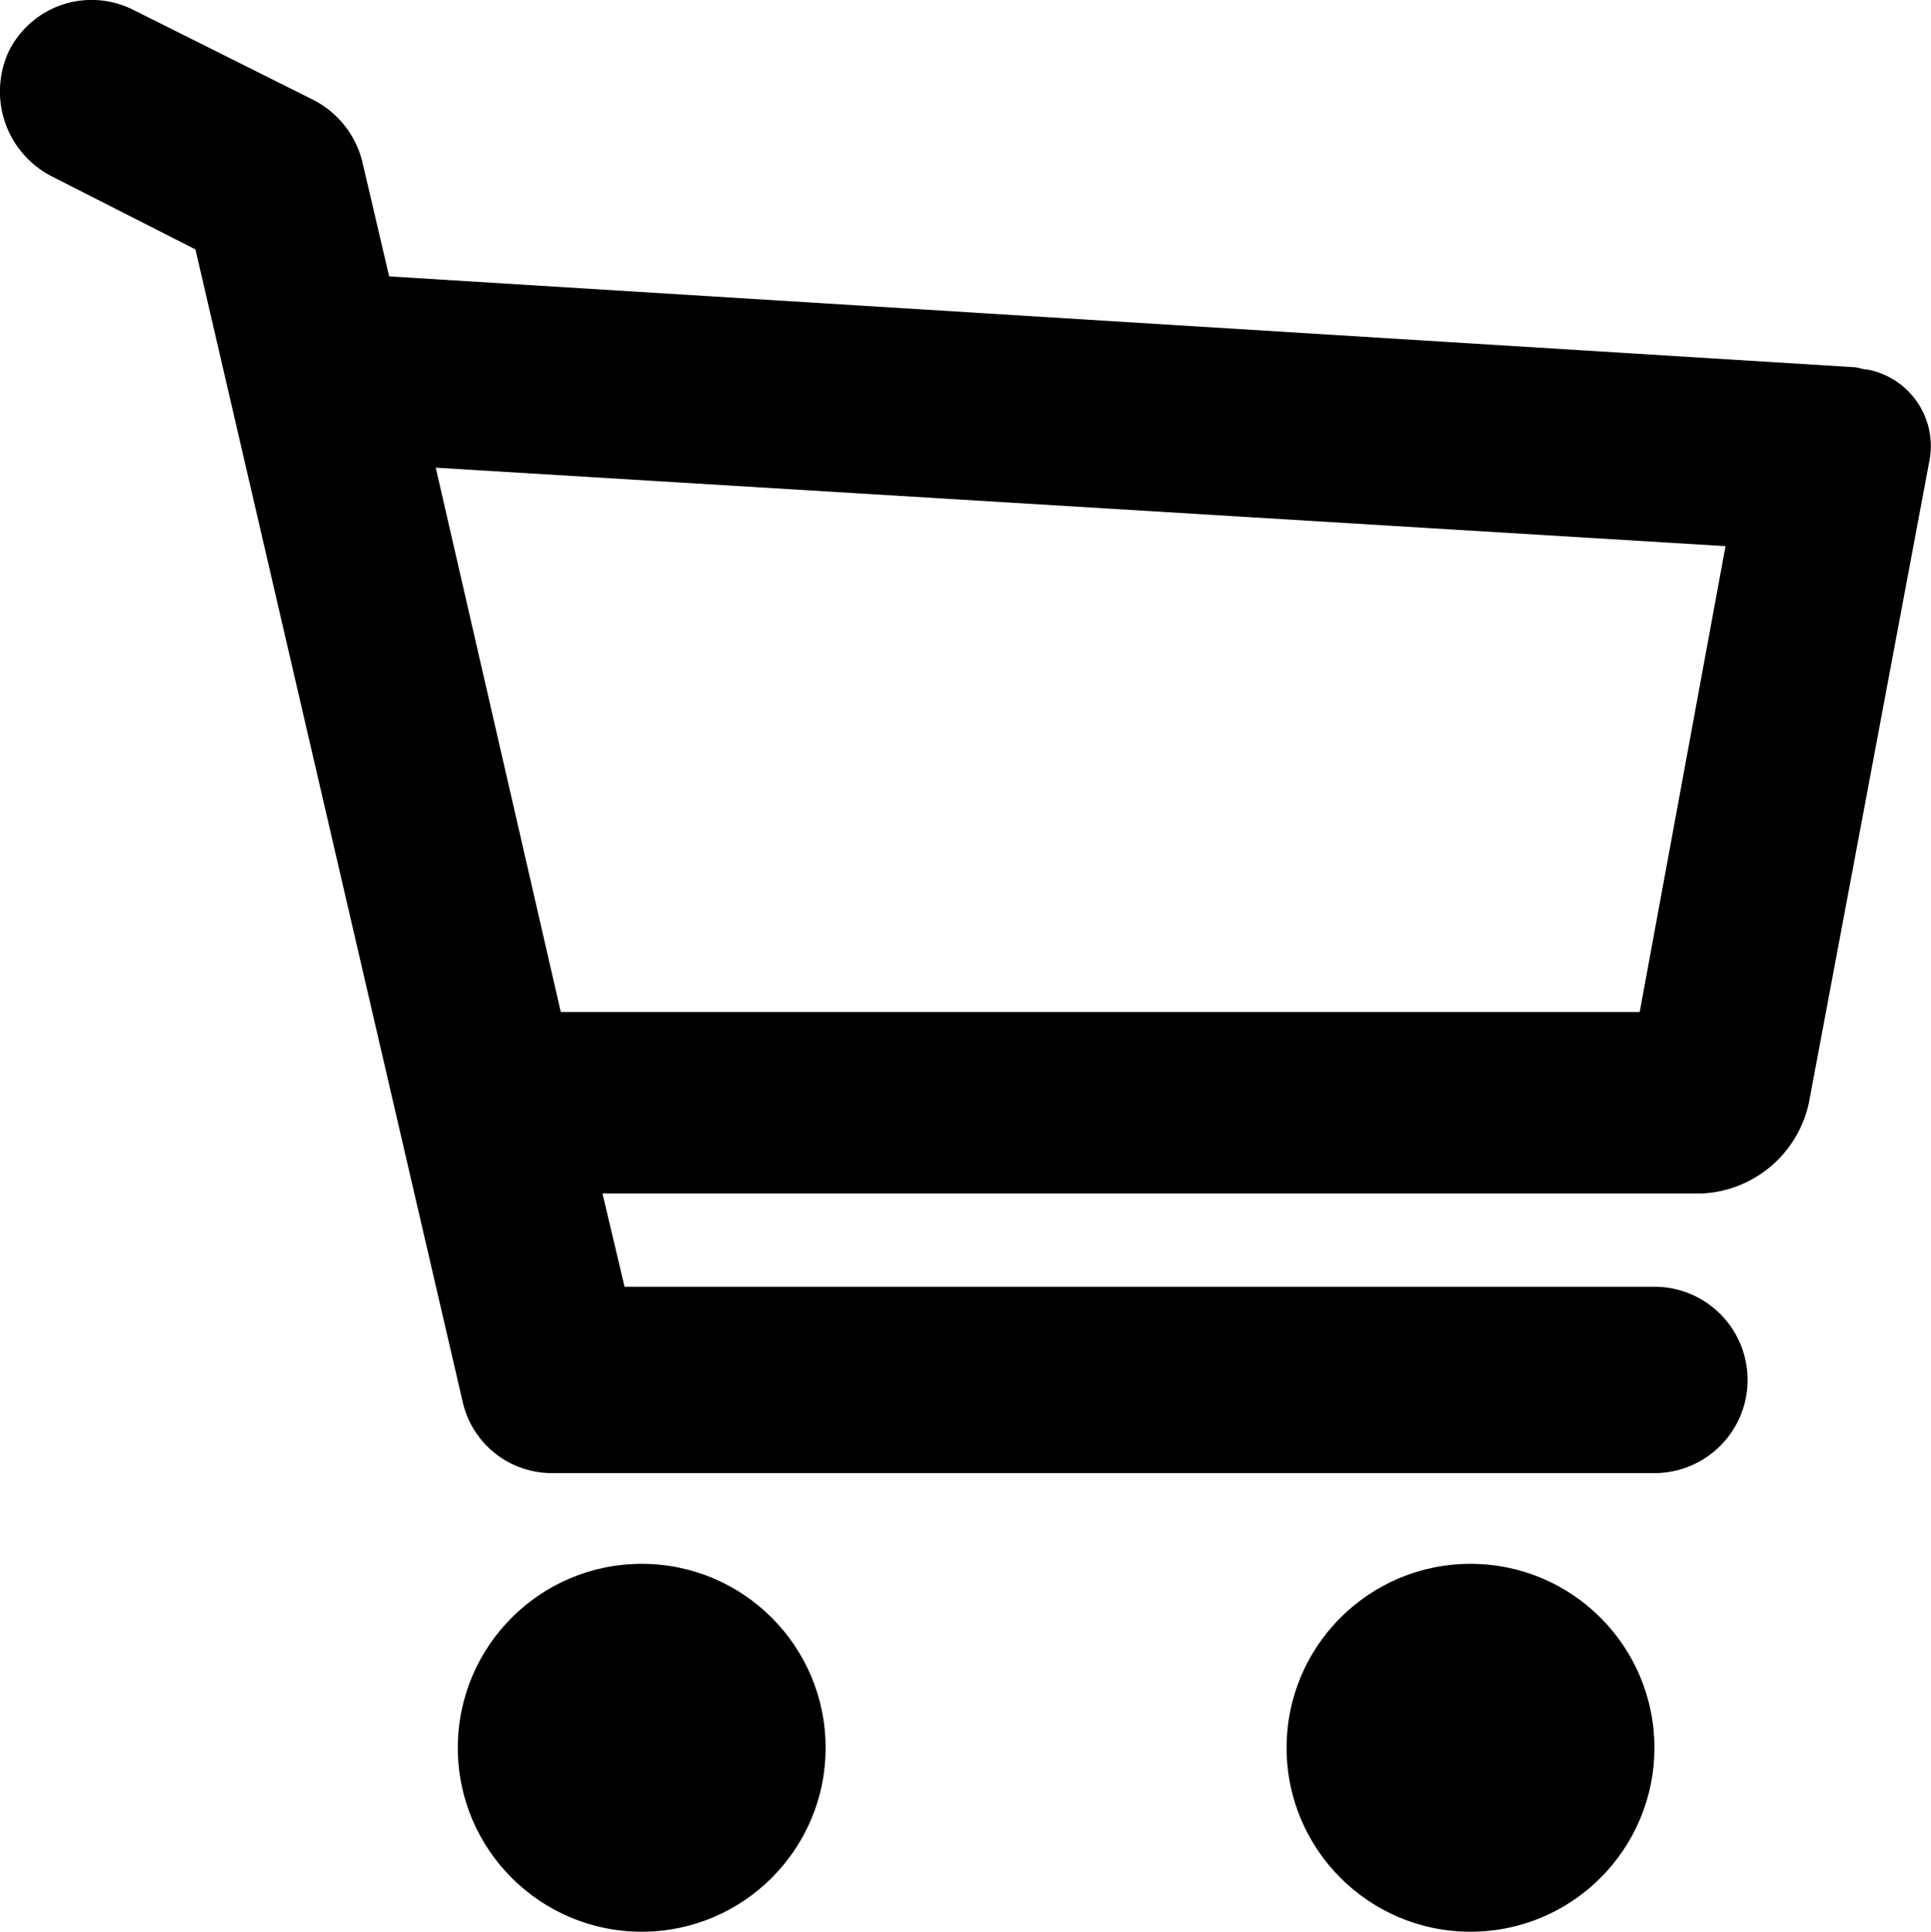
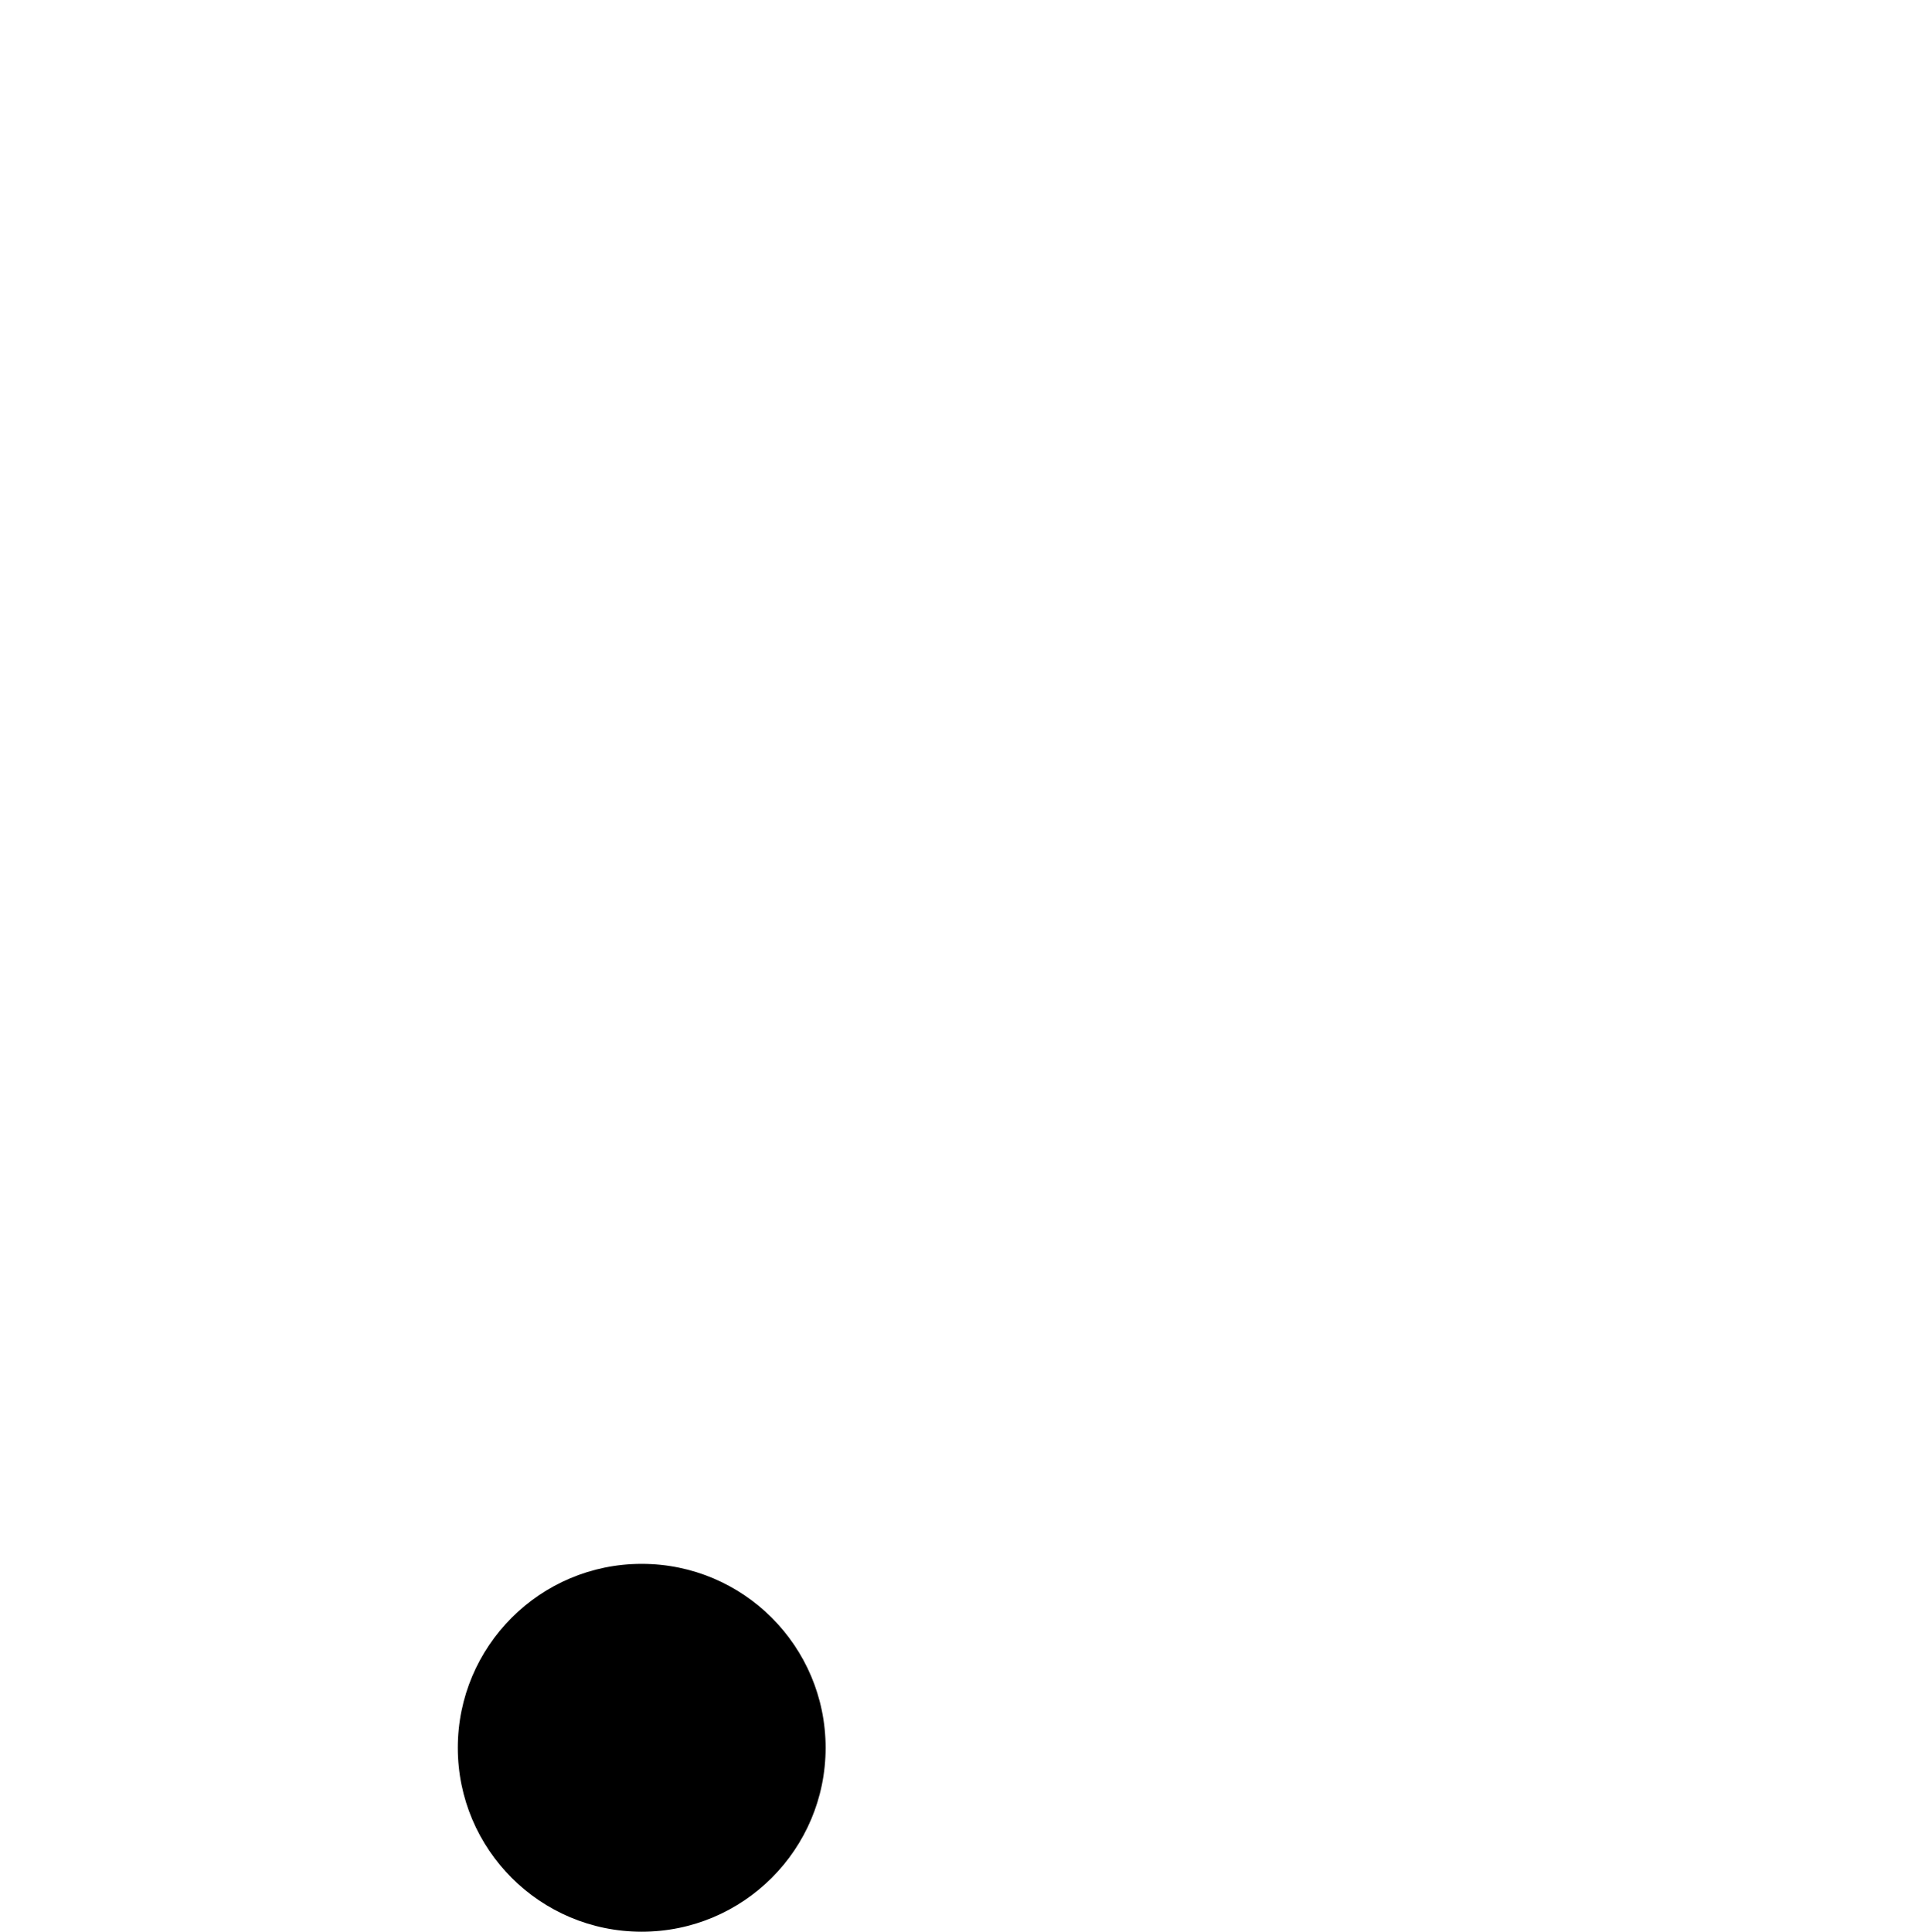
<svg xmlns="http://www.w3.org/2000/svg" id="Layer_1" data-name="Layer 1" viewBox="0 0 78.75 78.77">
-   <path d="M12.7,17.9l5.9,3,10.9,47a3.73,3.73,0,0,0,3.6,2.9h45a3.8,3.8,0,1,0,0-7.6h-42l-.9-3.8H80a4.69,4.69,0,0,0,4.4-3.7l4.9-26.1a3.18,3.18,0,0,0-2.5-3.8c-.2,0-.4-.1-.6-.1L26.5,22l-1.1-4.7a3.88,3.88,0,0,0-2-2.5L16,11.1a3.77,3.77,0,0,0-5,1.7,3.89,3.89,0,0,0,1.7,5.1ZM81,33,77.5,52h-44L28.4,29.8Z" transform="translate(-10.63 -10.73)" />
  <circle cx="26.17" cy="71.27" r="7.5" />
-   <circle cx="59.97" cy="71.27" r="7.5" />
</svg>